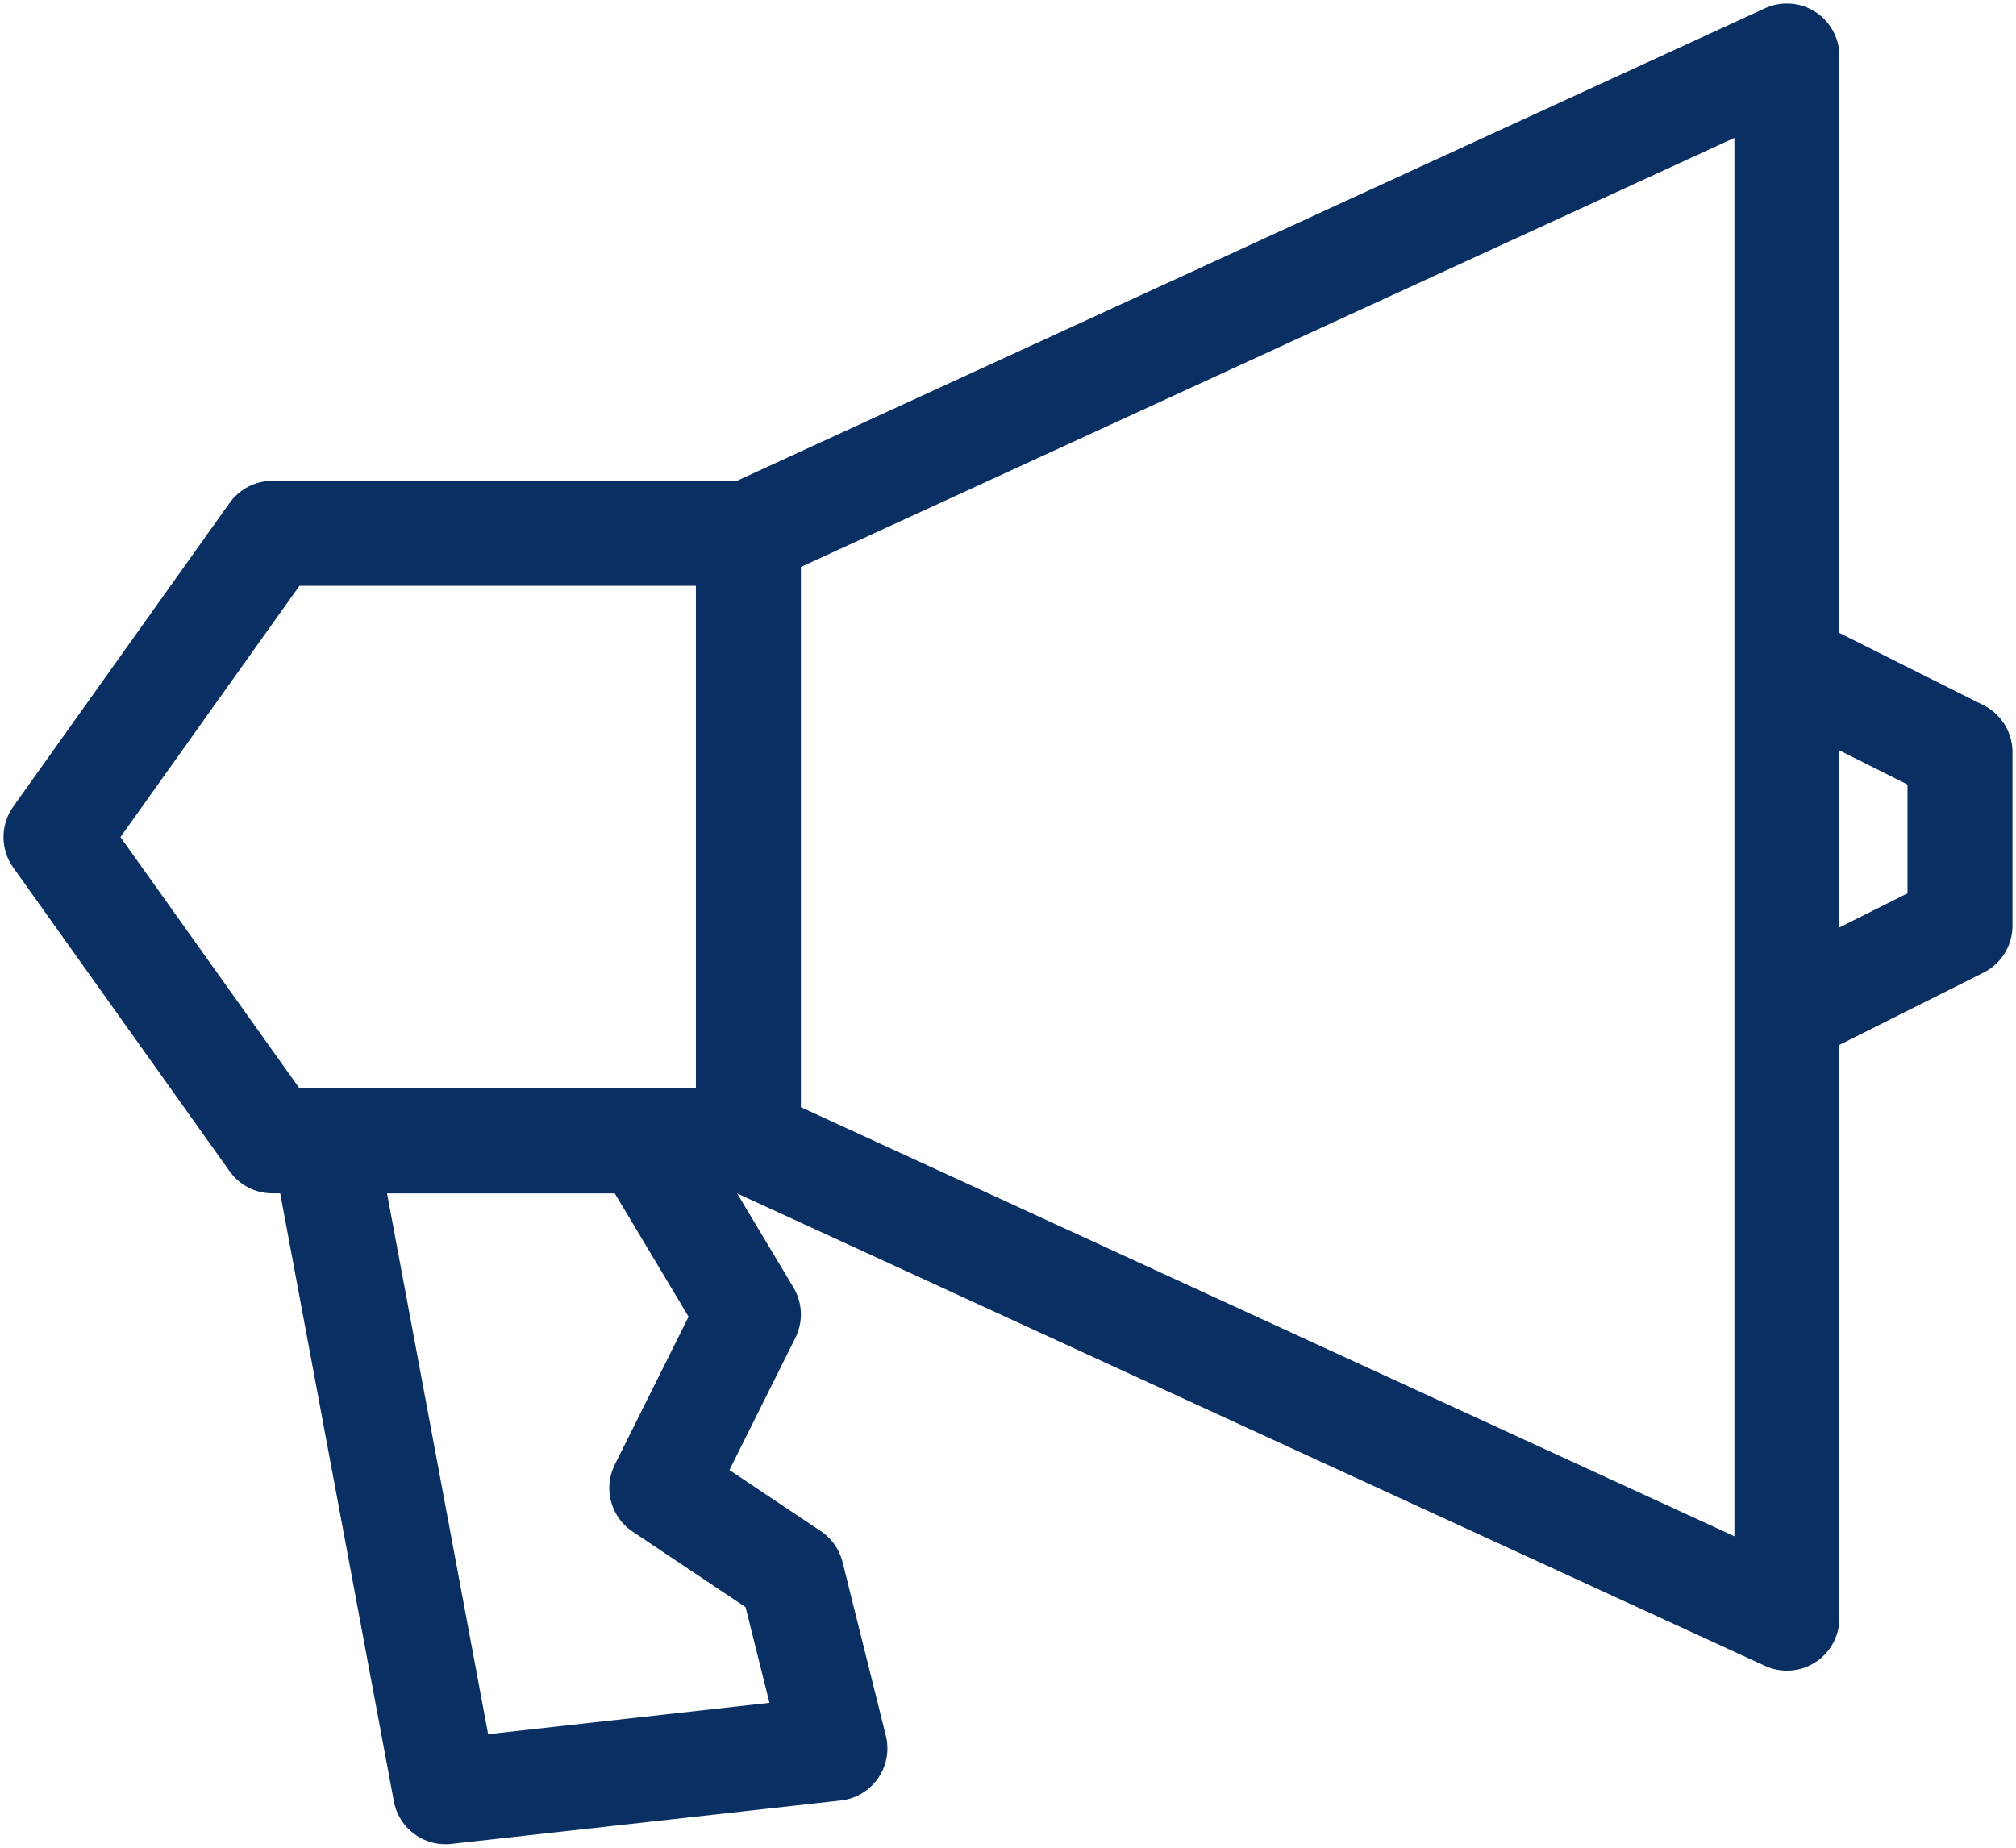
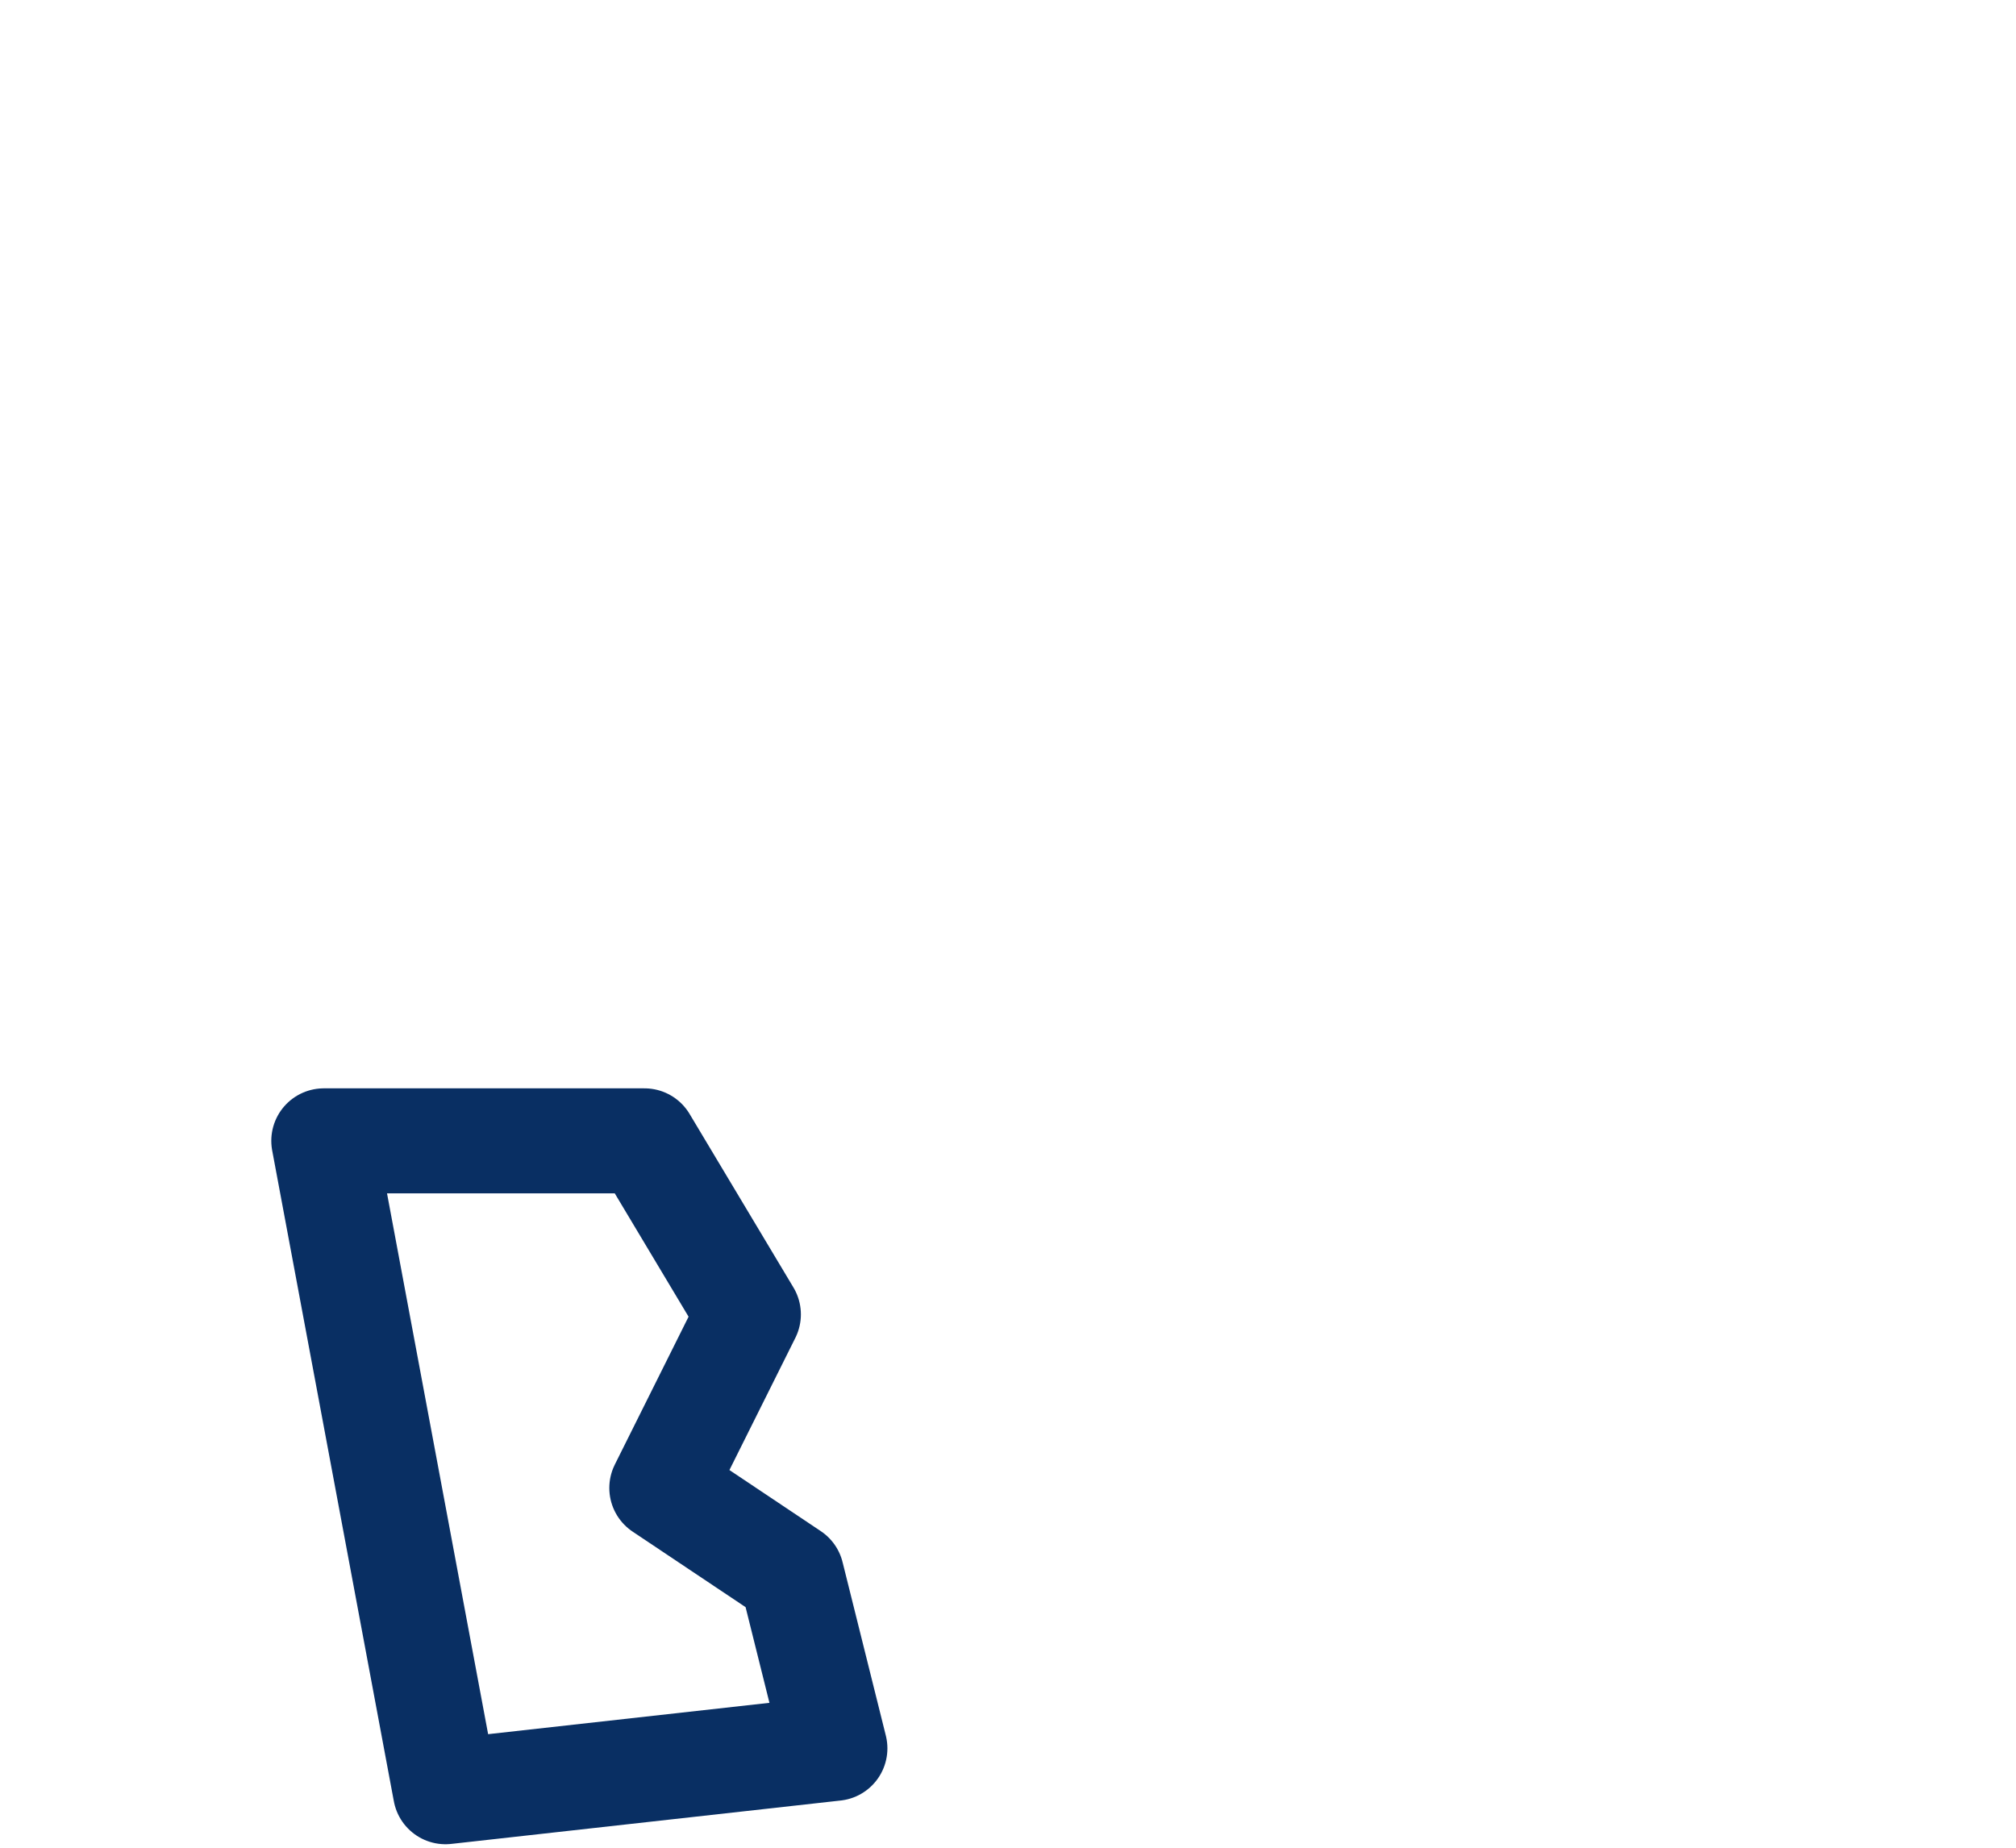
<svg xmlns="http://www.w3.org/2000/svg" width="36px" height="33px" viewBox="0 0 36 33" version="1.1">
  <title>Group</title>
  <g id="Concept-B" stroke="none" stroke-width="1" fill="none" fill-rule="evenodd">
    <g id="Desktop-HD---1.0.0-Home" transform="translate(-1102, -3144)">
      <g id="Group" transform="translate(1102, 3142)">
        <g stroke-linecap="round" stroke-linejoin="round" transform="translate(1, 3)" stroke="#092F63" stroke-width="1.875">
-           <path d="M12.364,19.375 L30.909,27.9 L30.909,0 L12.364,8.525 L12.364,19.375 Z M30.909,17.083 L34,15.533 L34,12.433 L30.909,10.883 L30.909,17.083 Z M12.364,8.525 L3.864,8.525 L0,13.95 L3.864,19.375 L12.364,19.375" id="Shape" />
          <polygon id="Path" points="10.818 25.575 12.364 22.475 10.509 19.375 4.782 19.375 6.955 31 13.909 30.225 13.136 27.125" />
        </g>
        <polygon id="Path" points="0 0 37 0 37 37 0 37" />
      </g>
    </g>
  </g>
</svg>